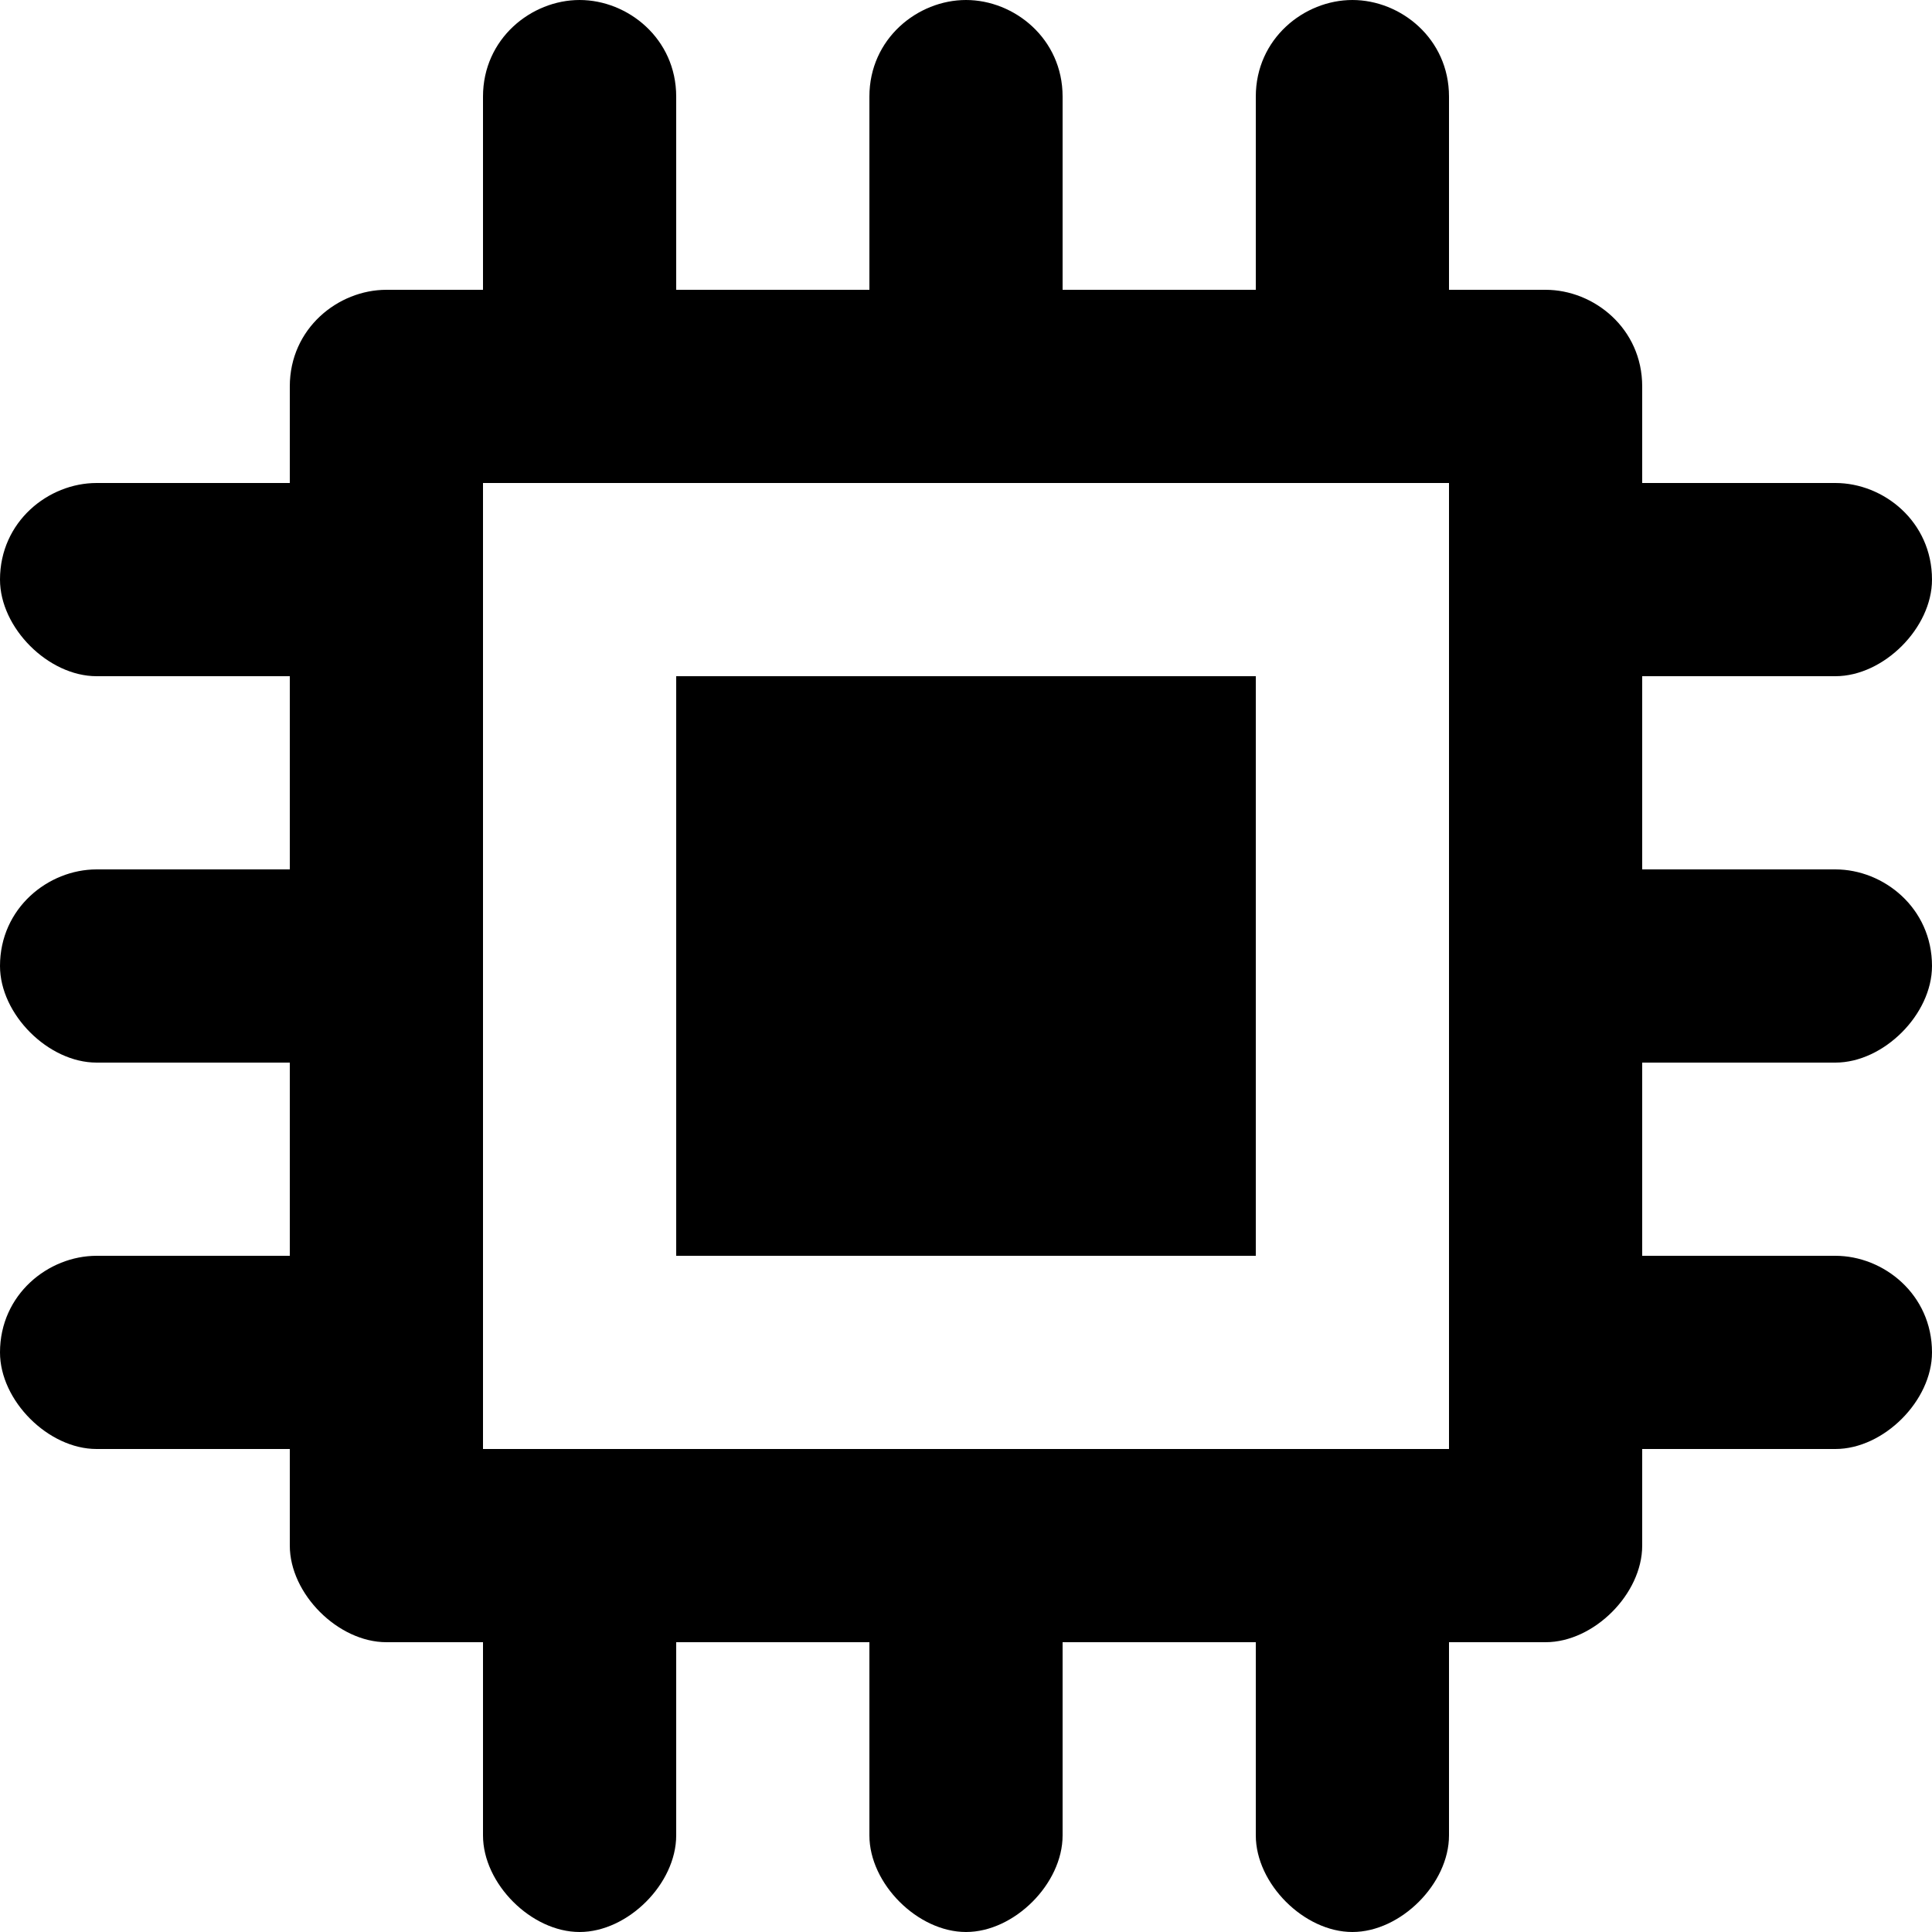
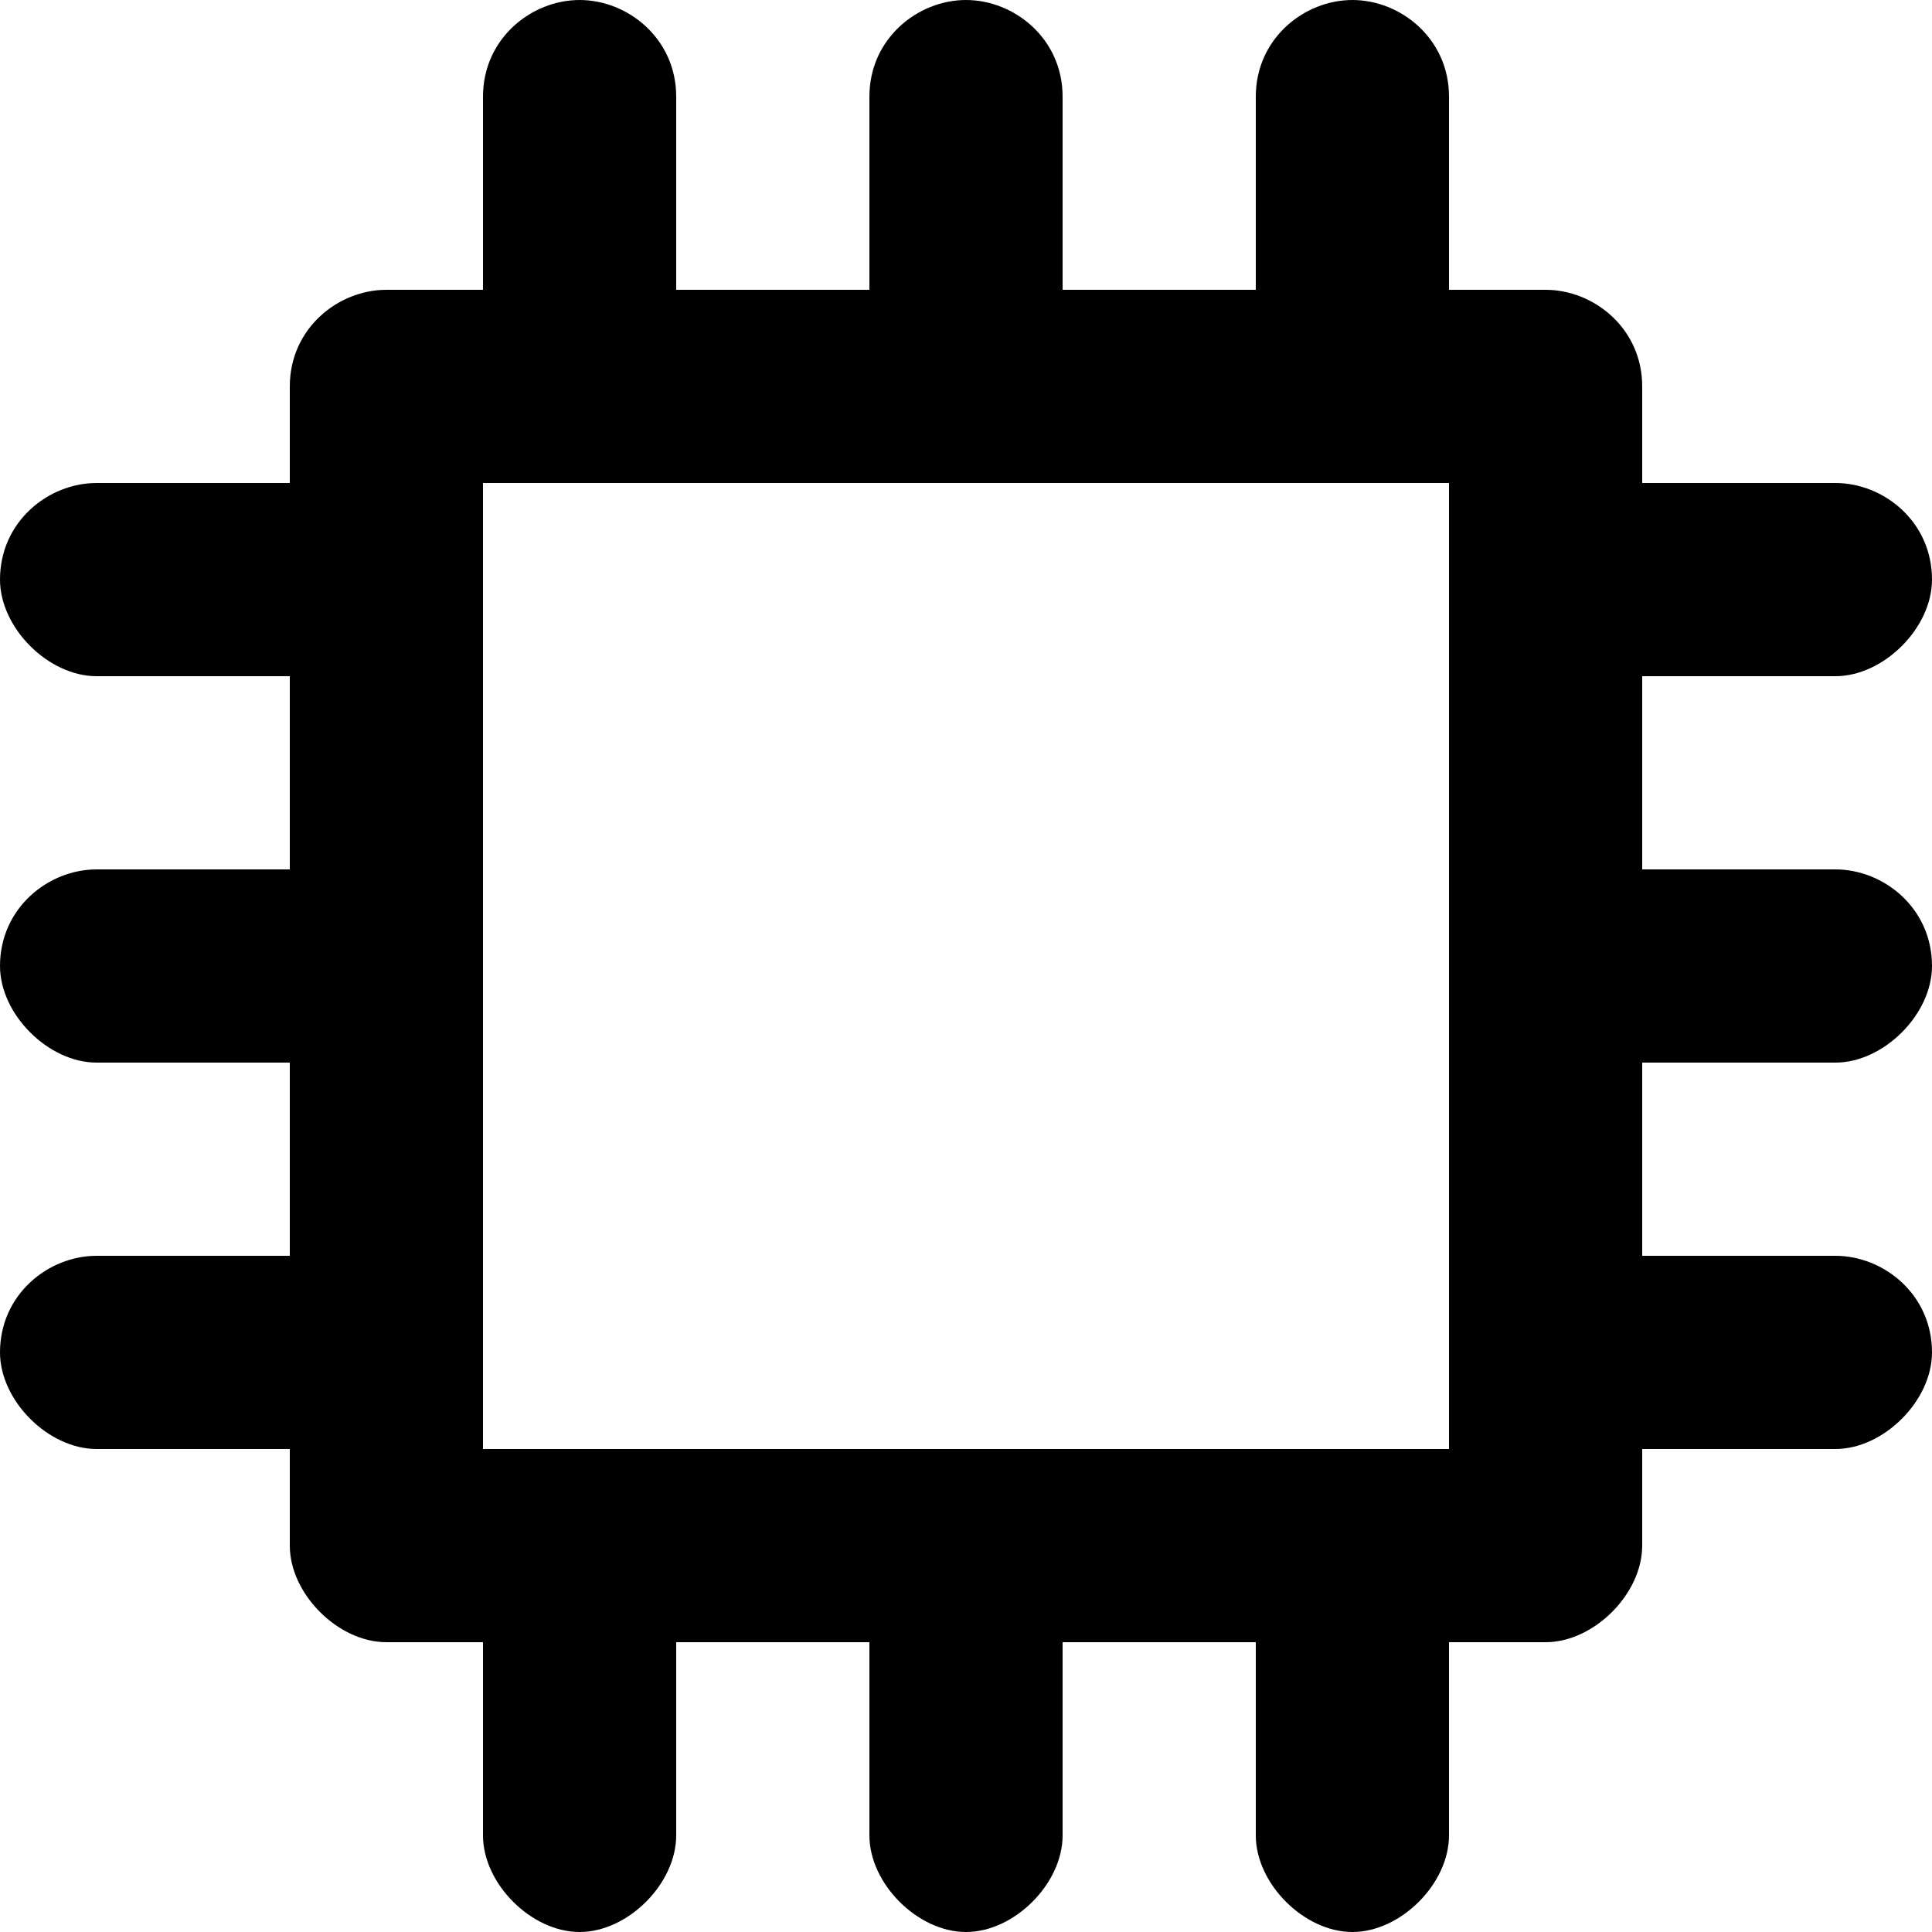
<svg xmlns="http://www.w3.org/2000/svg" version="1.1" id="Capa_1" x="0px" y="0px" viewBox="0 0 512 512" style="enable-background:new 0 0 512 512;" xml:space="preserve">
  <g>
    <g>
-       <rect x="179.2" y="179.2" width="153.6" height="153.6" />
-     </g>
+       </g>
  </g>
  <g>
    <g>
      <path d="M486.4,281.6c12.8,0,25.6-12.8,25.6-25.6c0-15.36-12.8-25.6-25.6-25.6h-51.2v-51.2h51.2c12.8,0,25.6-12.8,25.6-25.6    c0-15.36-12.8-25.6-25.6-25.6h-51.2v-25.6c0-15.36-12.8-25.6-25.6-25.6H384V25.6C384,10.24,371.2,0,358.4,0    c-12.8,0-25.6,10.24-25.6,25.6v51.2h-51.2V25.6C281.6,10.24,268.8,0,256,0s-25.6,10.24-25.6,25.6v51.2h-51.2V25.6    c0-15.36-12.8-25.6-25.6-25.6C140.8,0,128,10.24,128,25.6v51.2h-25.6c-12.8,0-25.6,10.24-25.6,25.6V128H25.6    C12.8,128,0,138.24,0,153.6c0,12.8,12.8,25.6,25.6,25.6h51.2v51.2H25.6C12.8,230.4,0,240.64,0,256c0,12.8,12.8,25.6,25.6,25.6    h51.2v51.2H25.6C12.8,332.8,0,343.04,0,358.4C0,371.2,12.8,384,25.6,384h51.2v25.6c0,12.8,12.8,25.6,25.6,25.6H128v51.2    c0,12.8,12.8,25.6,25.6,25.6c12.8,0,25.6-12.8,25.6-25.6v-51.2h51.2v51.2c0,12.8,12.8,25.6,25.6,25.6s25.6-12.8,25.6-25.6v-51.2    h51.2v51.2c0,12.8,12.8,25.6,25.6,25.6c12.8,0,25.6-12.8,25.6-25.6v-51.2h25.6c12.8,0,25.6-12.8,25.6-25.6V384h51.2    c12.8,0,25.6-12.8,25.6-25.6c0-15.36-12.8-25.6-25.6-25.6h-51.2v-51.2H486.4z M384,384H128V128h256V384z" />
    </g>
  </g>
  <g>
</g>
  <g>
</g>
  <g>
</g>
  <g>
</g>
  <g>
</g>
  <g>
</g>
  <g>
</g>
  <g>
</g>
  <g>
</g>
  <g>
</g>
  <g>
</g>
  <g>
</g>
  <g>
</g>
  <g>
</g>
  <g>
</g>
</svg>